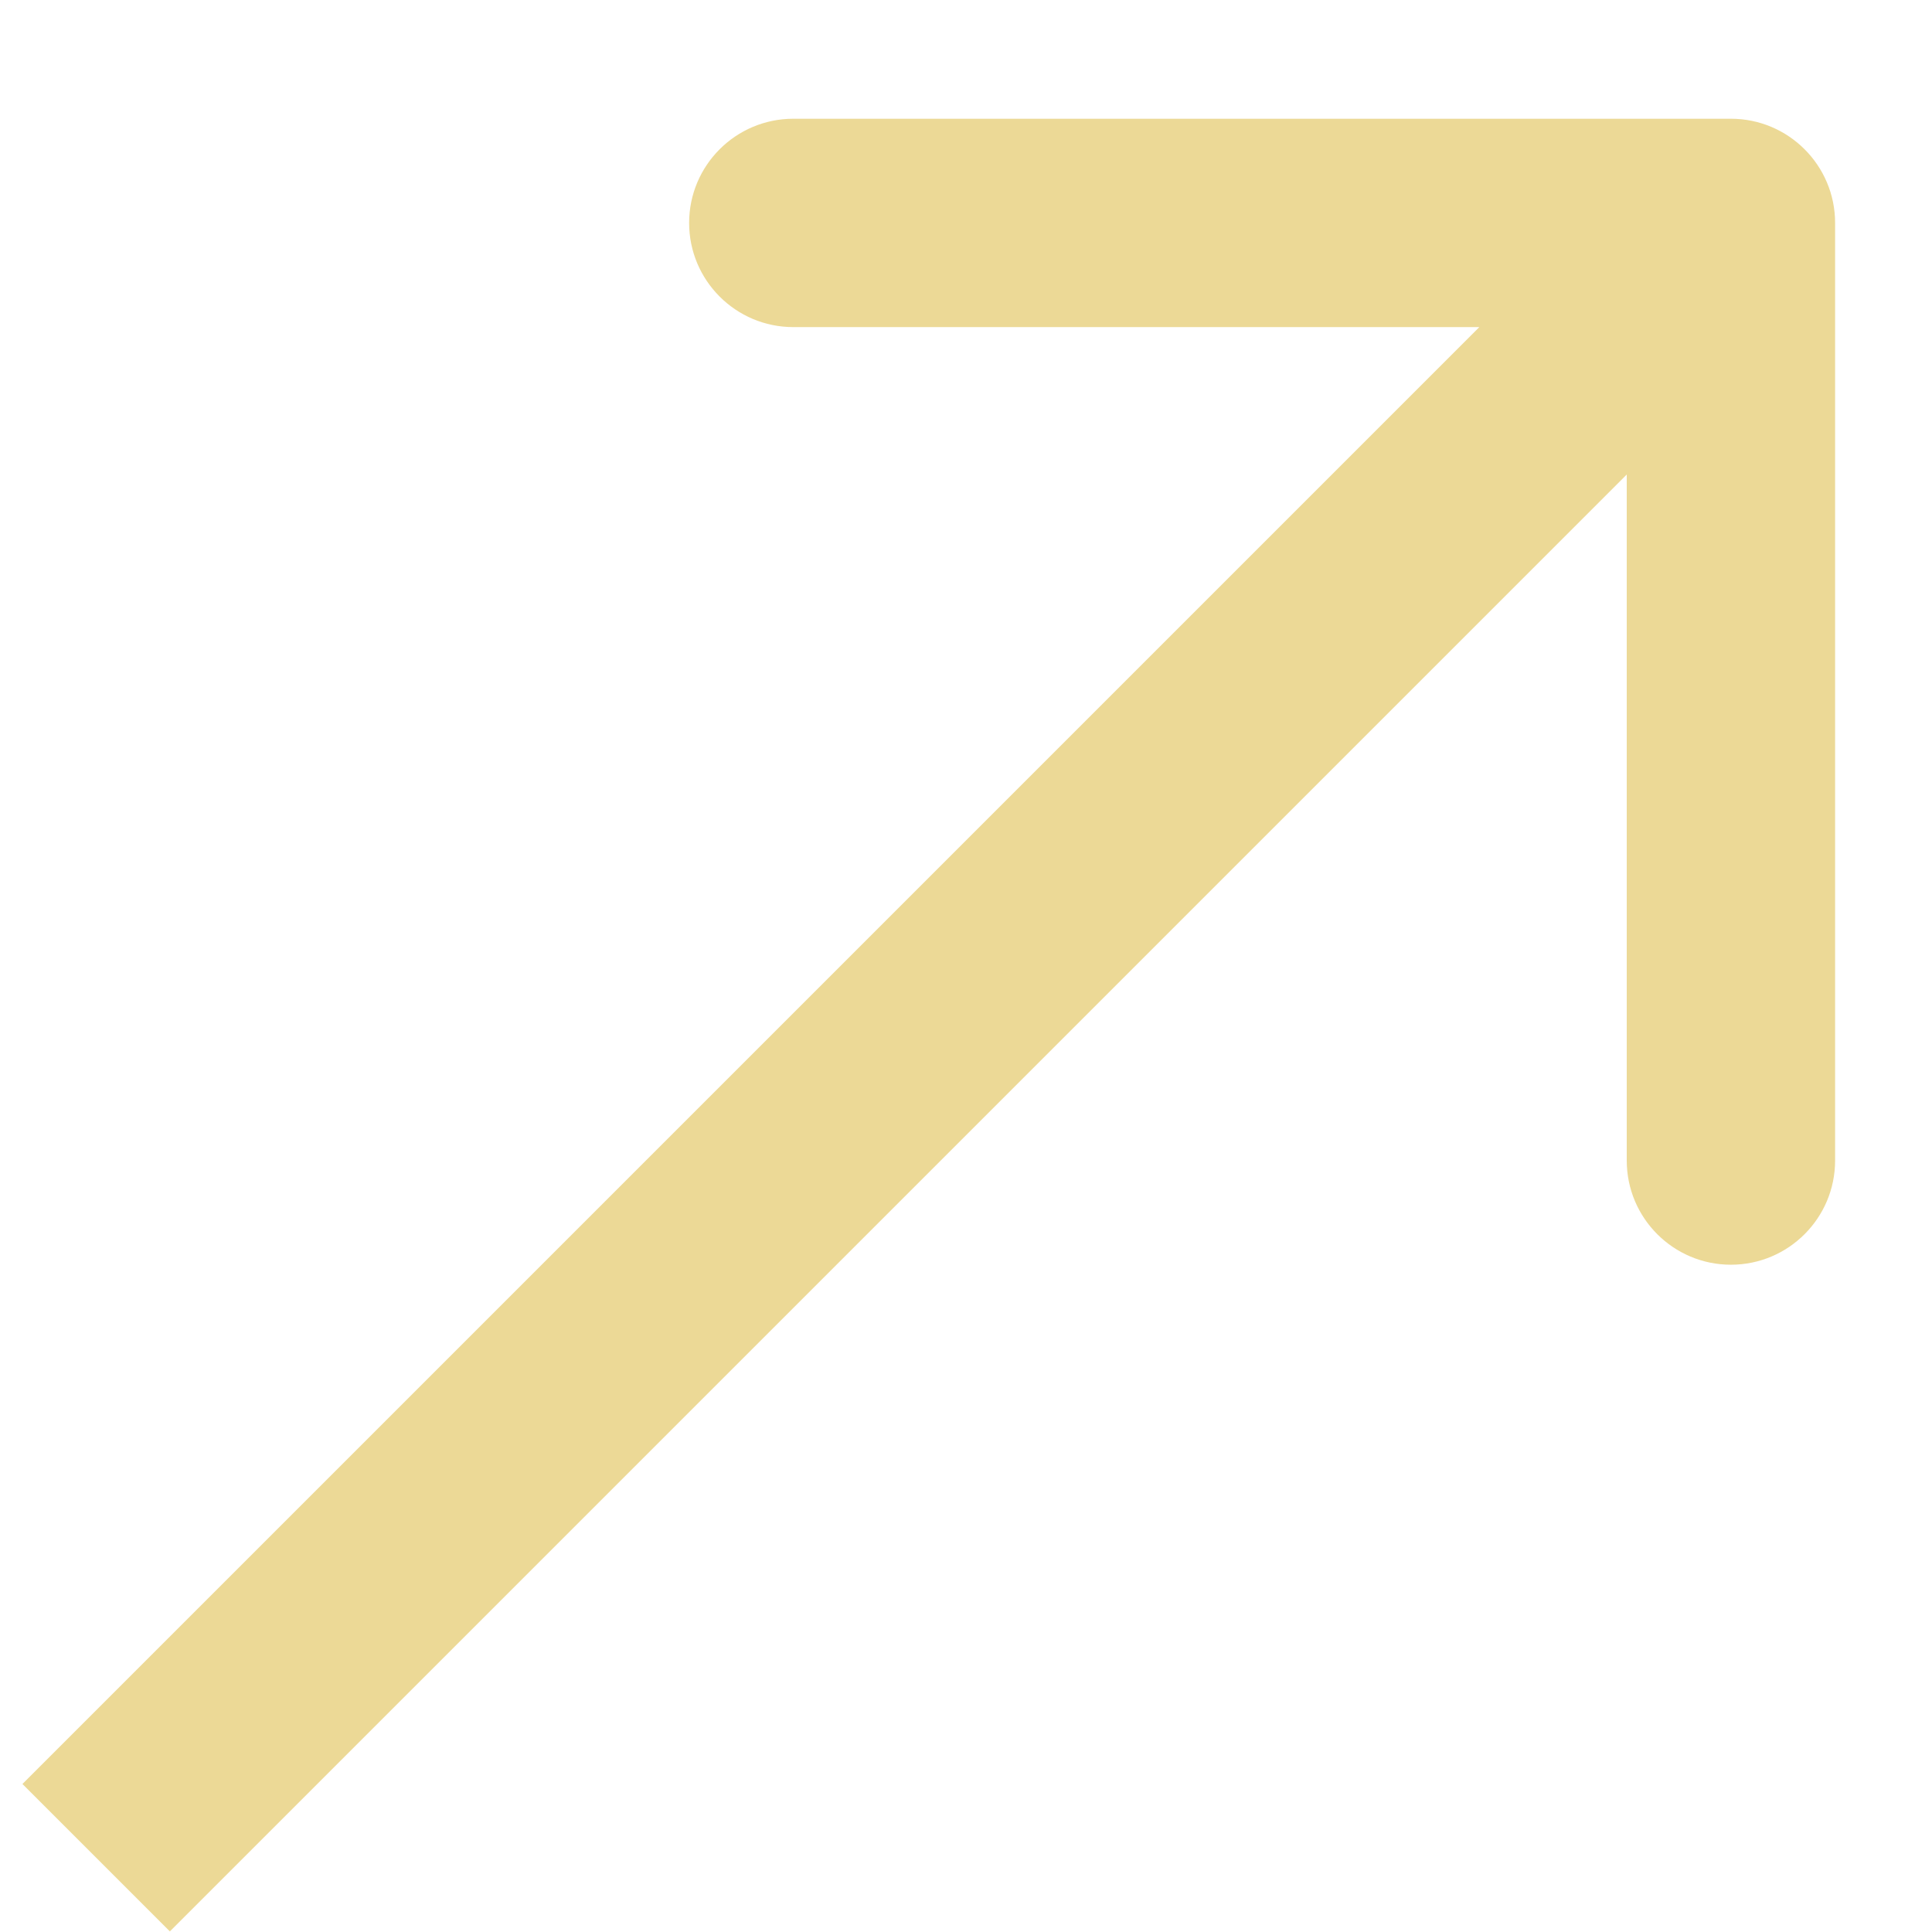
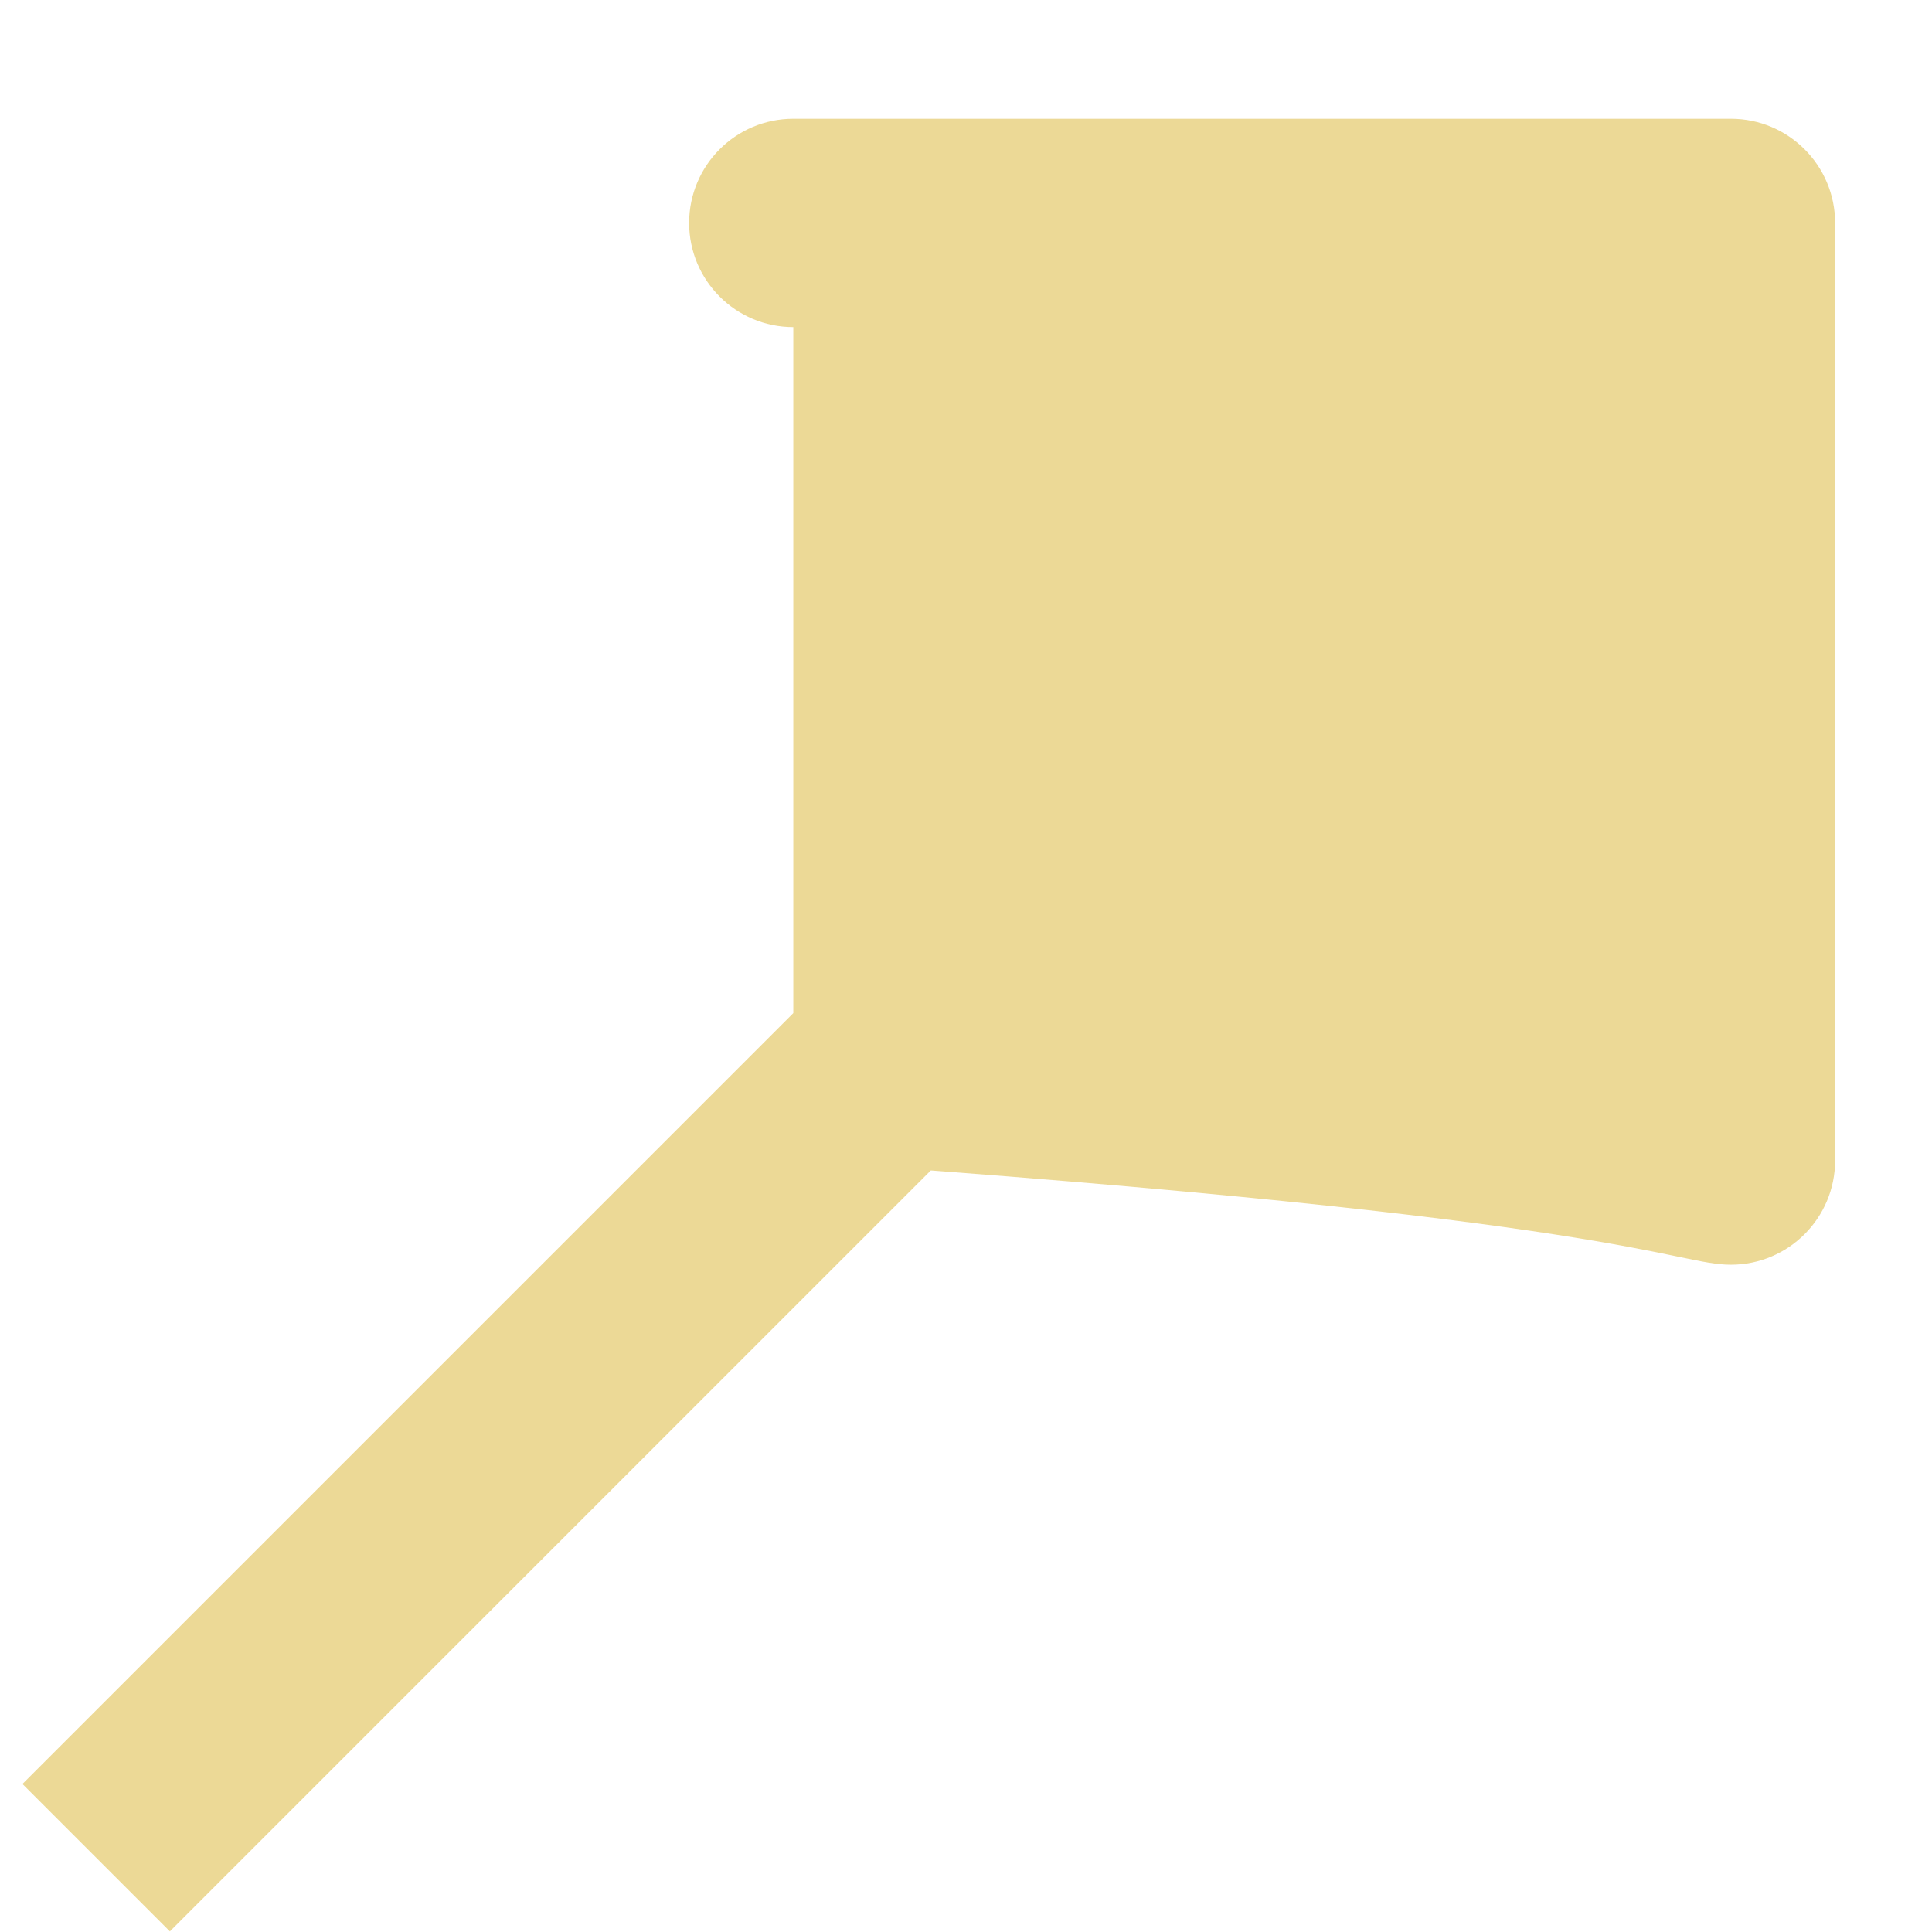
<svg xmlns="http://www.w3.org/2000/svg" width="13" height="13" viewBox="0 0 13 13" fill="none">
-   <path d="M12.348 1.5C12.348 1.113 12.034 0.799 11.647 0.799H5.338C4.951 0.799 4.637 1.113 4.637 1.5C4.637 1.887 4.951 2.201 5.338 2.201H10.946V7.809C10.946 8.196 11.26 8.51 11.647 8.51C12.034 8.51 12.348 8.196 12.348 7.809V1.5ZM1.143 12.996L12.143 1.996L11.151 1.004L0.151 12.004L1.143 12.996Z" fill="#ECD996" />
+   <path d="M12.348 1.5C12.348 1.113 12.034 0.799 11.647 0.799H5.338C4.951 0.799 4.637 1.113 4.637 1.5C4.637 1.887 4.951 2.201 5.338 2.201V7.809C10.946 8.196 11.26 8.51 11.647 8.51C12.034 8.51 12.348 8.196 12.348 7.809V1.5ZM1.143 12.996L12.143 1.996L11.151 1.004L0.151 12.004L1.143 12.996Z" fill="#ECD996" />
</svg>